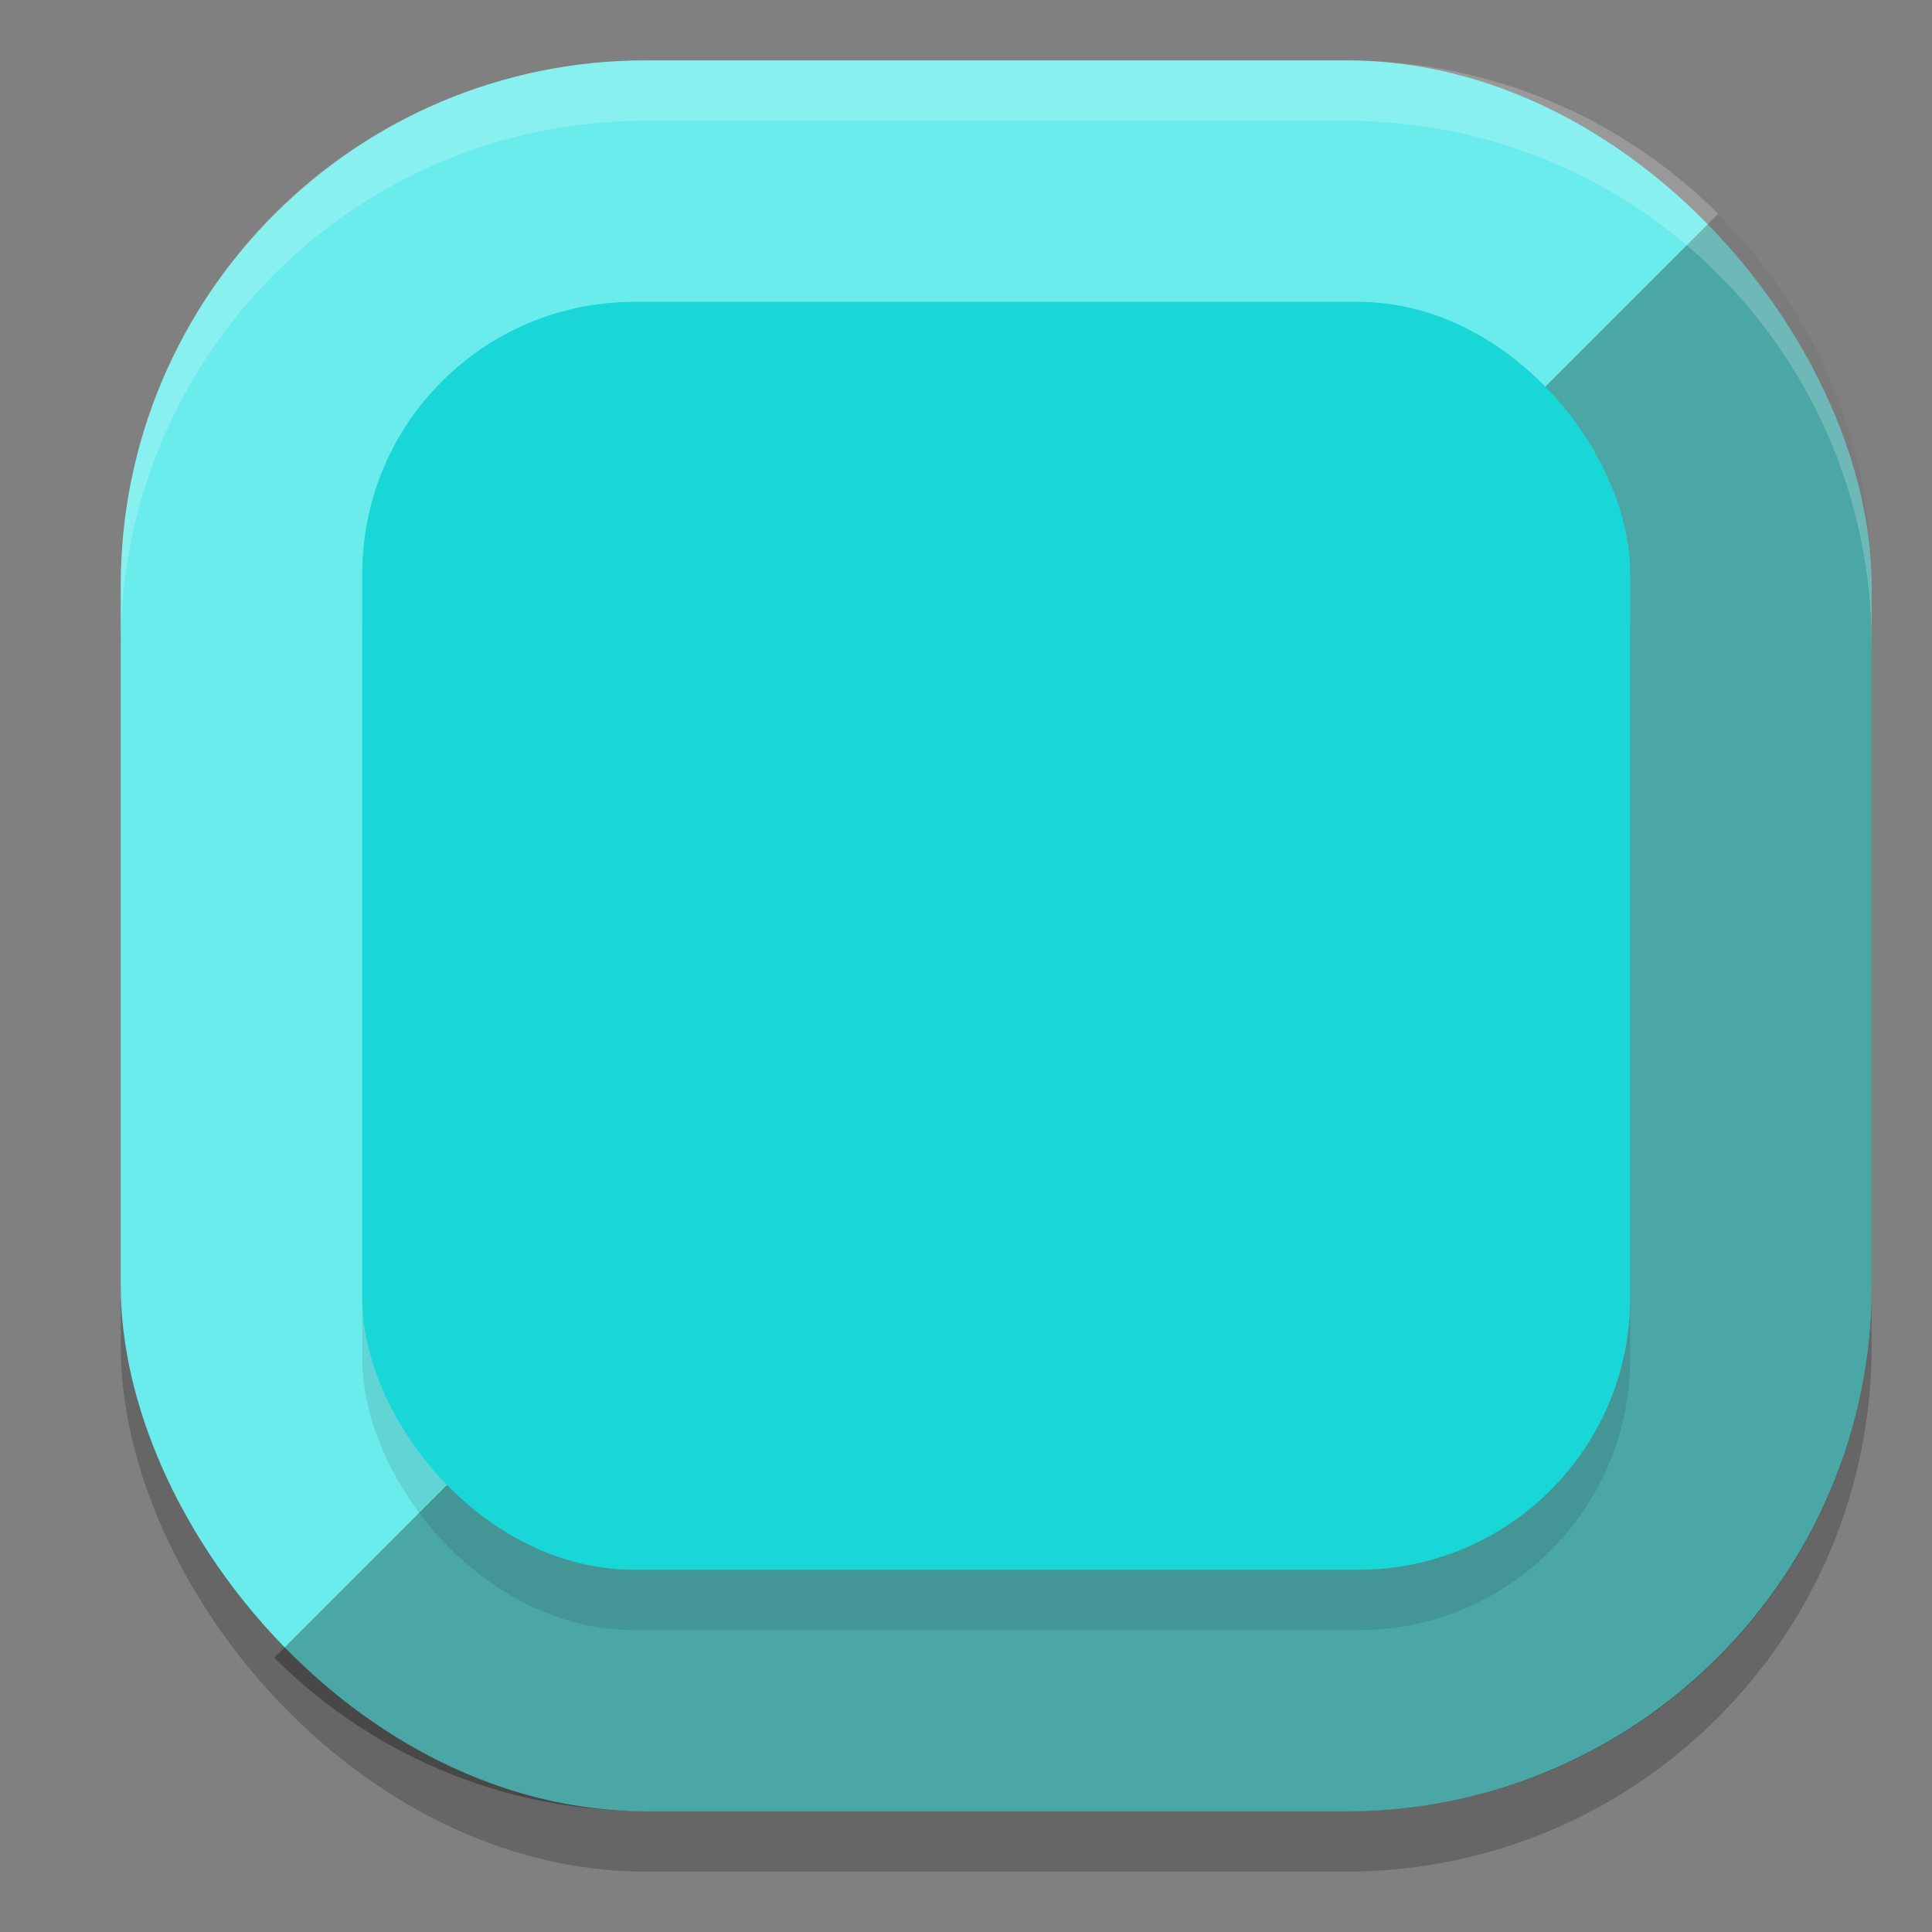
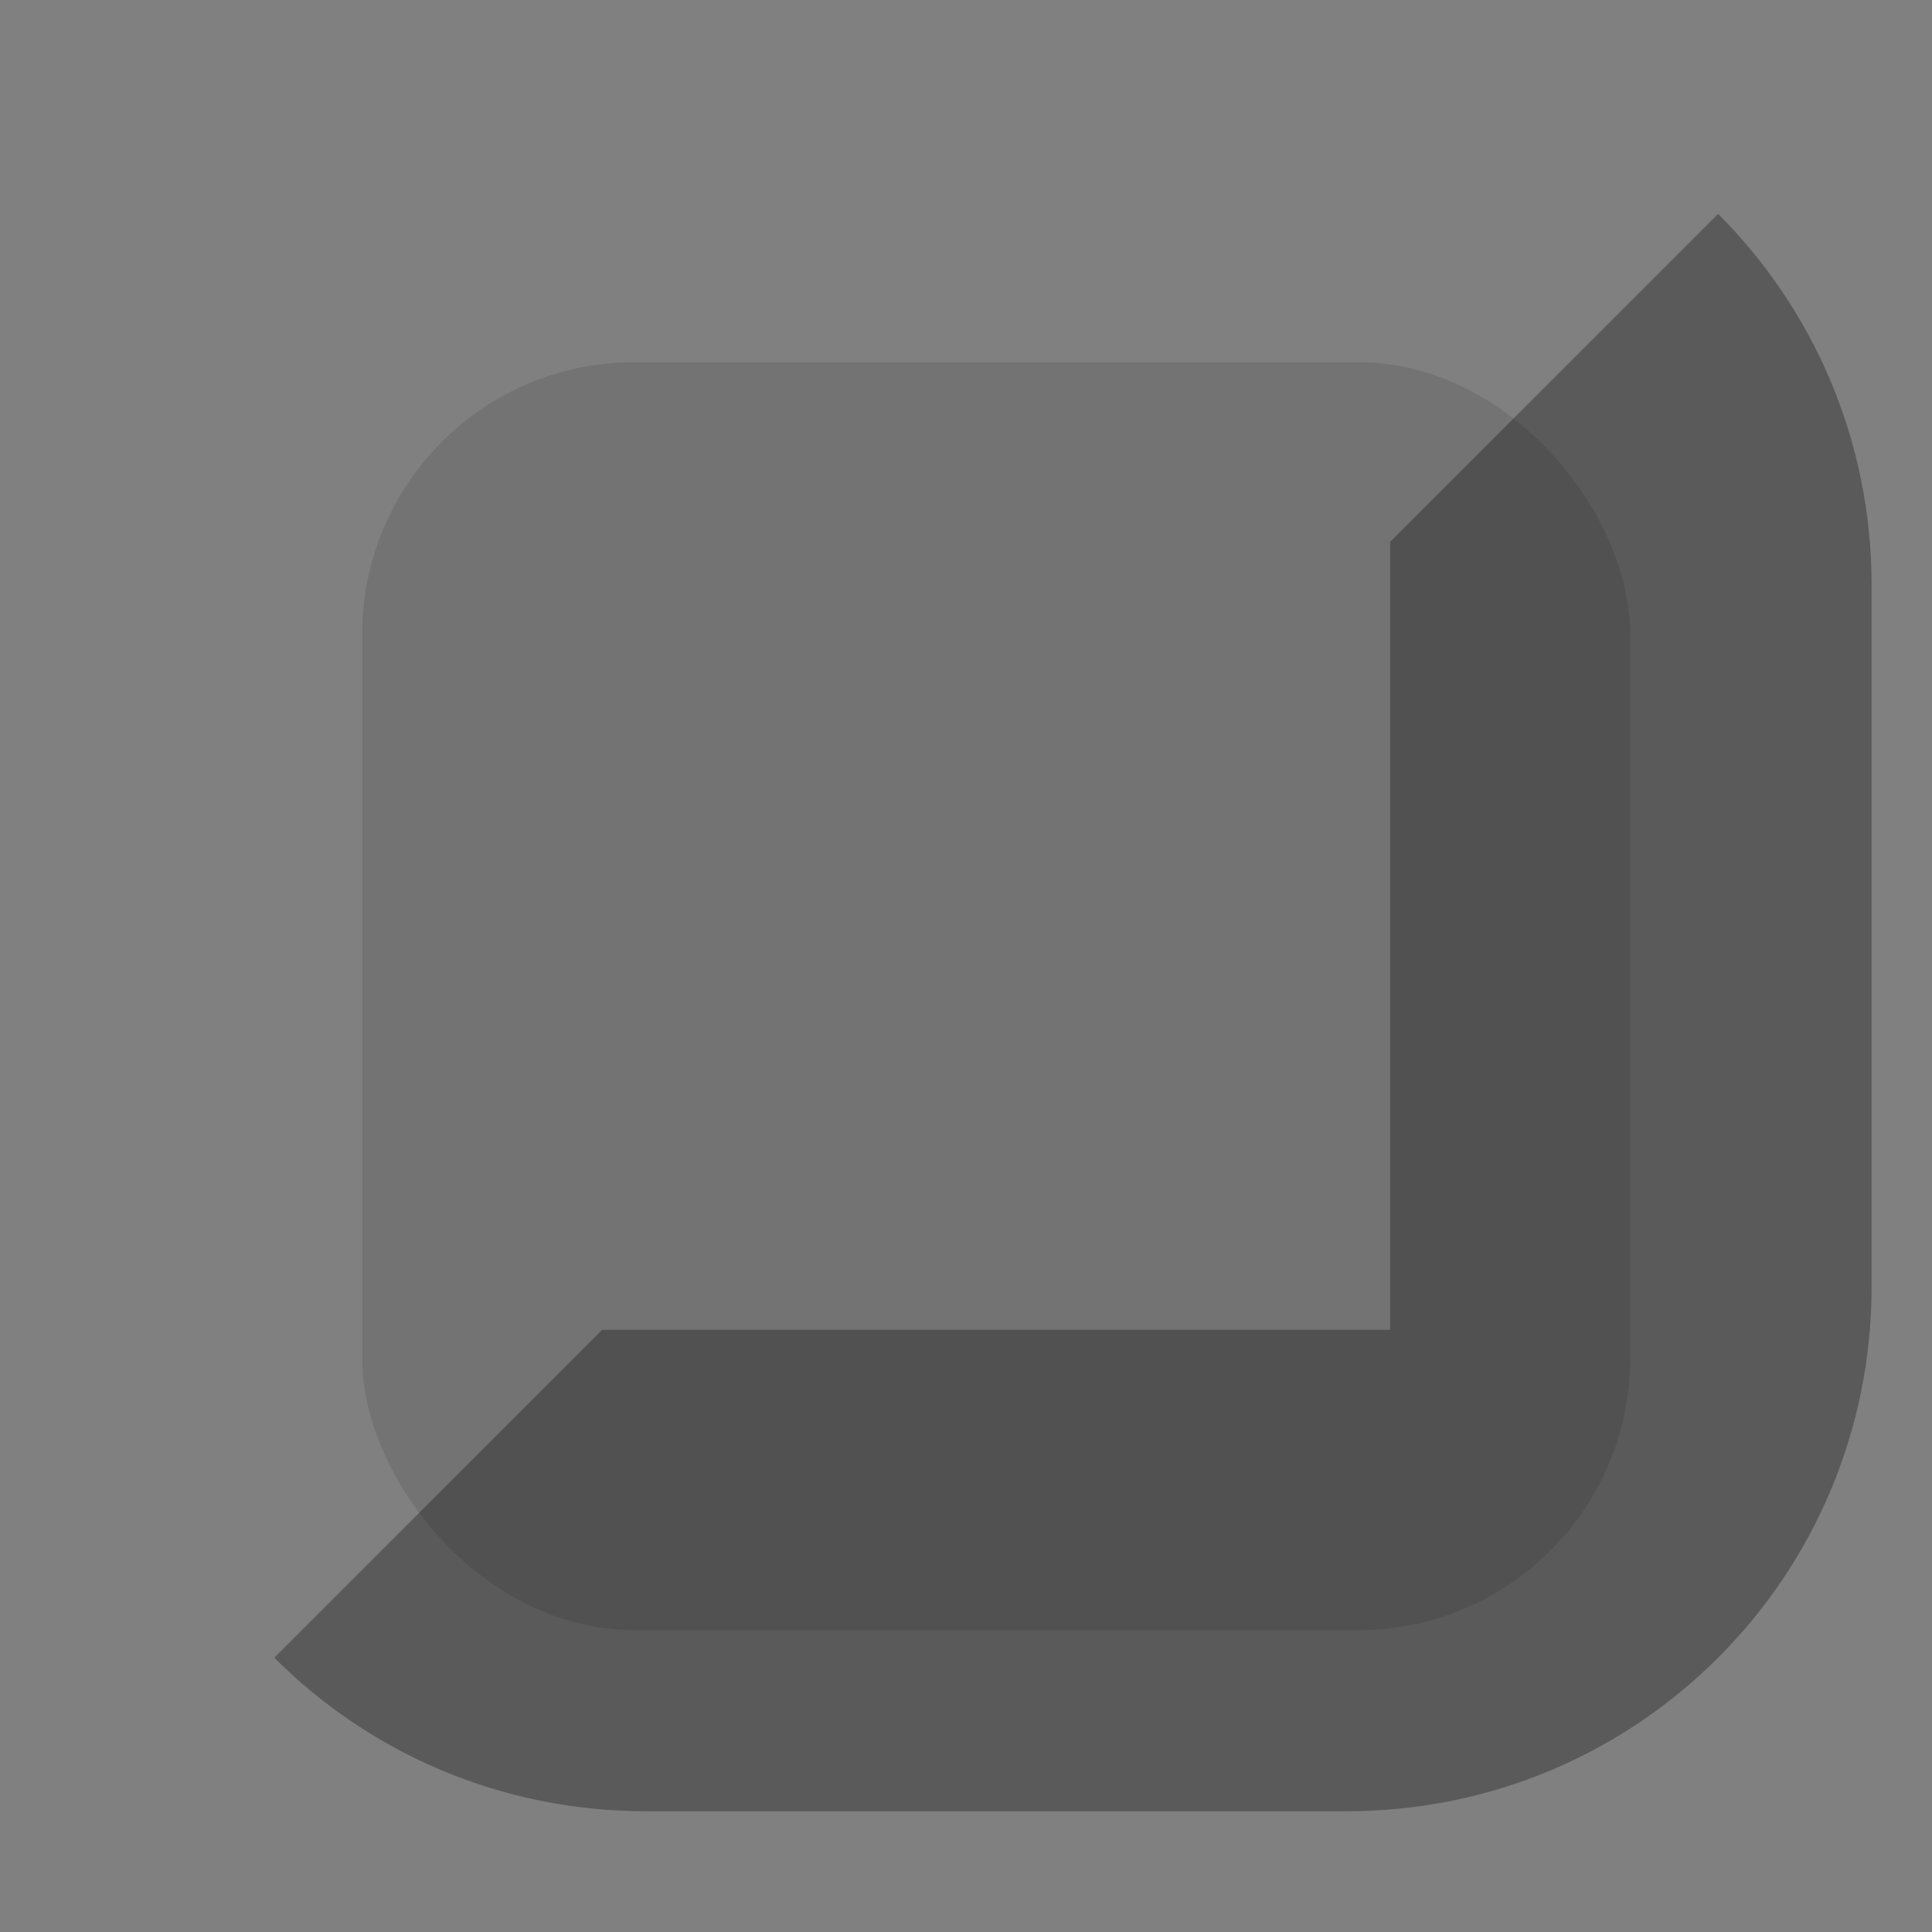
<svg xmlns="http://www.w3.org/2000/svg" width="32" height="32" version="1">
  <rect width="100%" height="100%" fill="#808080" stroke="none" />
-   <rect x="2" y="2" width="29" height="29" rx="8.7" ry="8.7" style="opacity:.2" />
-   <rect x="2" y="1" width="29" height="29" rx="8.7" ry="8.7" style="fill:#6becec" />
  <path d="m28.457 3.543-5.432 5.432v6.525 6.525h-6.525-6.525l-5.432 5.432c1.573 1.573 3.746 2.543 6.156 2.543h5.801 5.801c2.41 0 4.584-0.97 6.156-2.543 1.573-1.573 2.543-3.746 2.543-6.156v-11.602c0-2.41-0.97-4.584-2.543-6.156z" style="opacity:.3" />
  <rect x="6" y="6" width="21" height="21" rx="4.5" ry="4.5" style="opacity:.1" />
-   <rect x="6" y="5" width="21" height="21" rx="4.5" ry="4.5" style="fill:#1ad7d7" />
-   <path d="M 10.699 1 C 5.879 1 2 4.879 2 9.699 L 2 10.699 C 2 5.879 5.879 2 10.699 2 L 22.301 2 C 27.121 2 31 5.879 31 10.699 L 31 9.699 C 31 4.879 27.121 1 22.301 1 L 10.699 1 z" style="fill:#ffffff;opacity:.2" />
</svg>